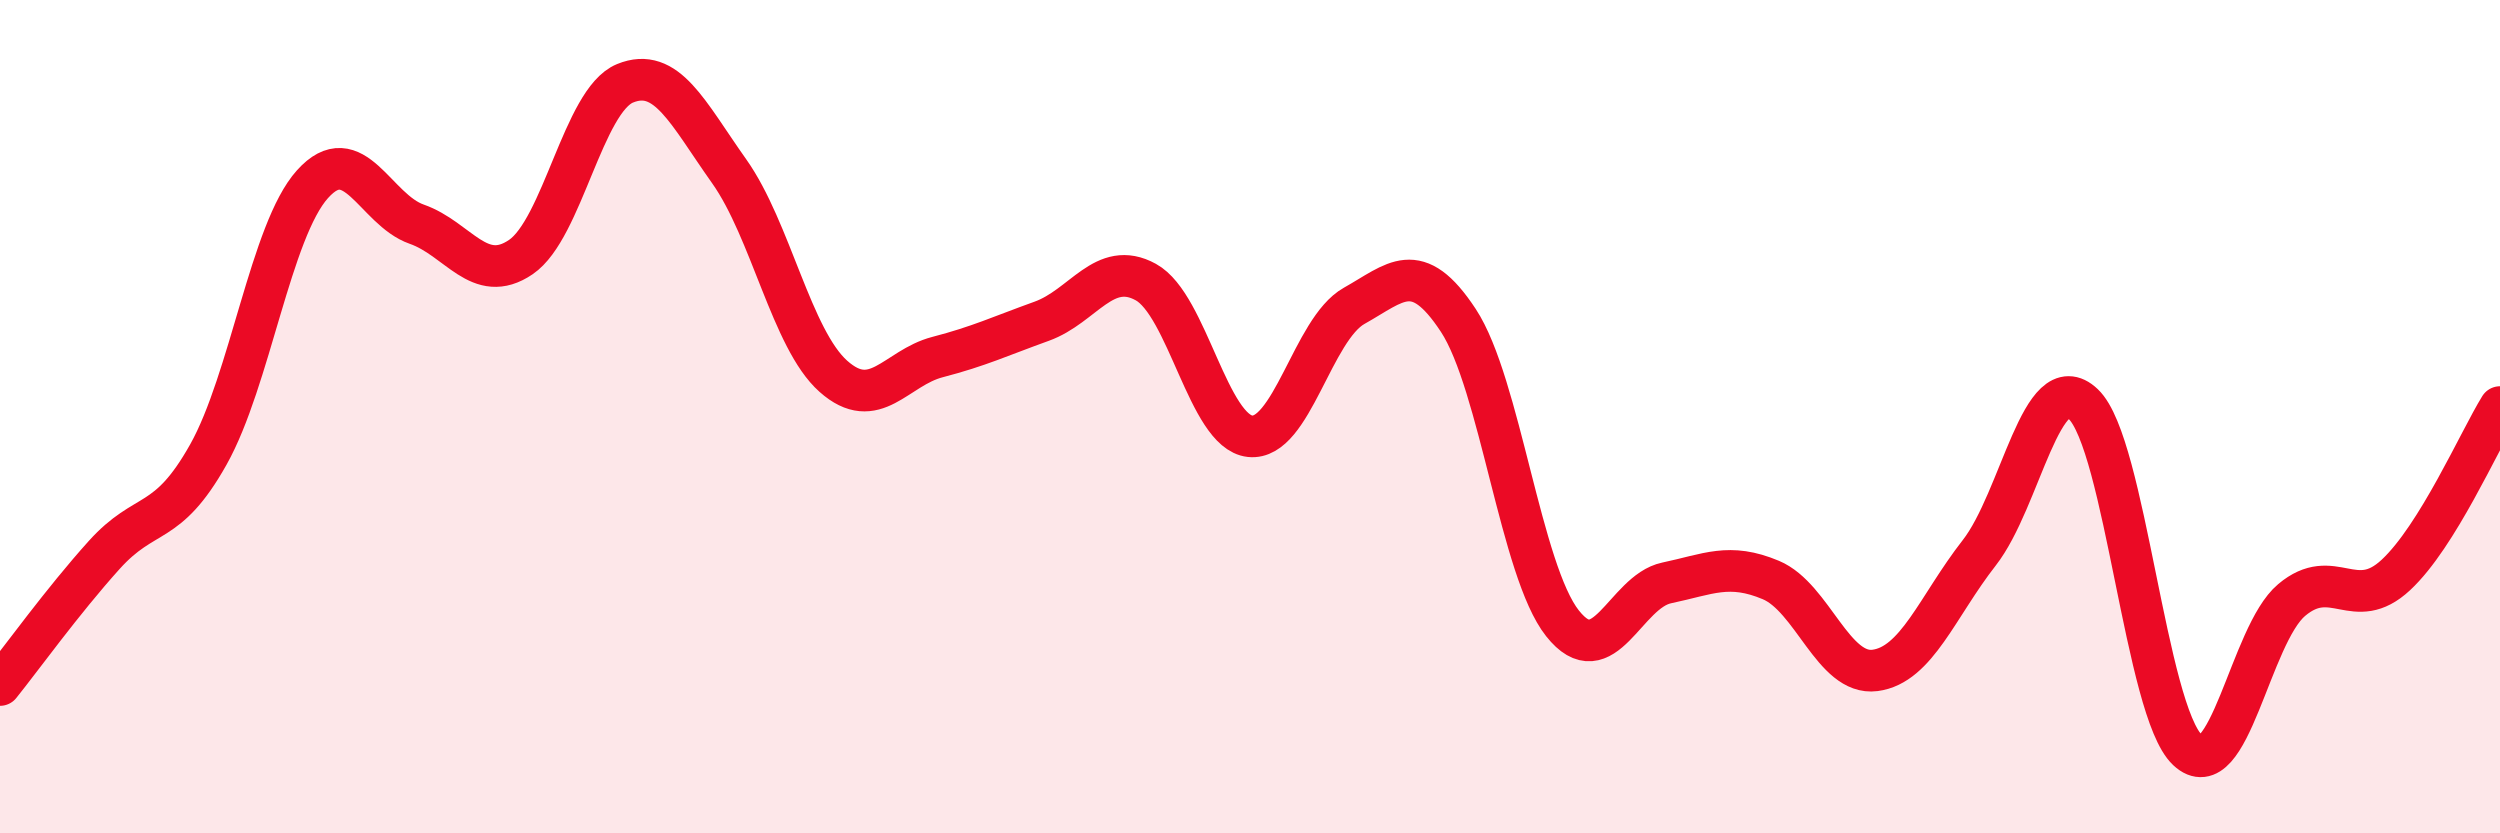
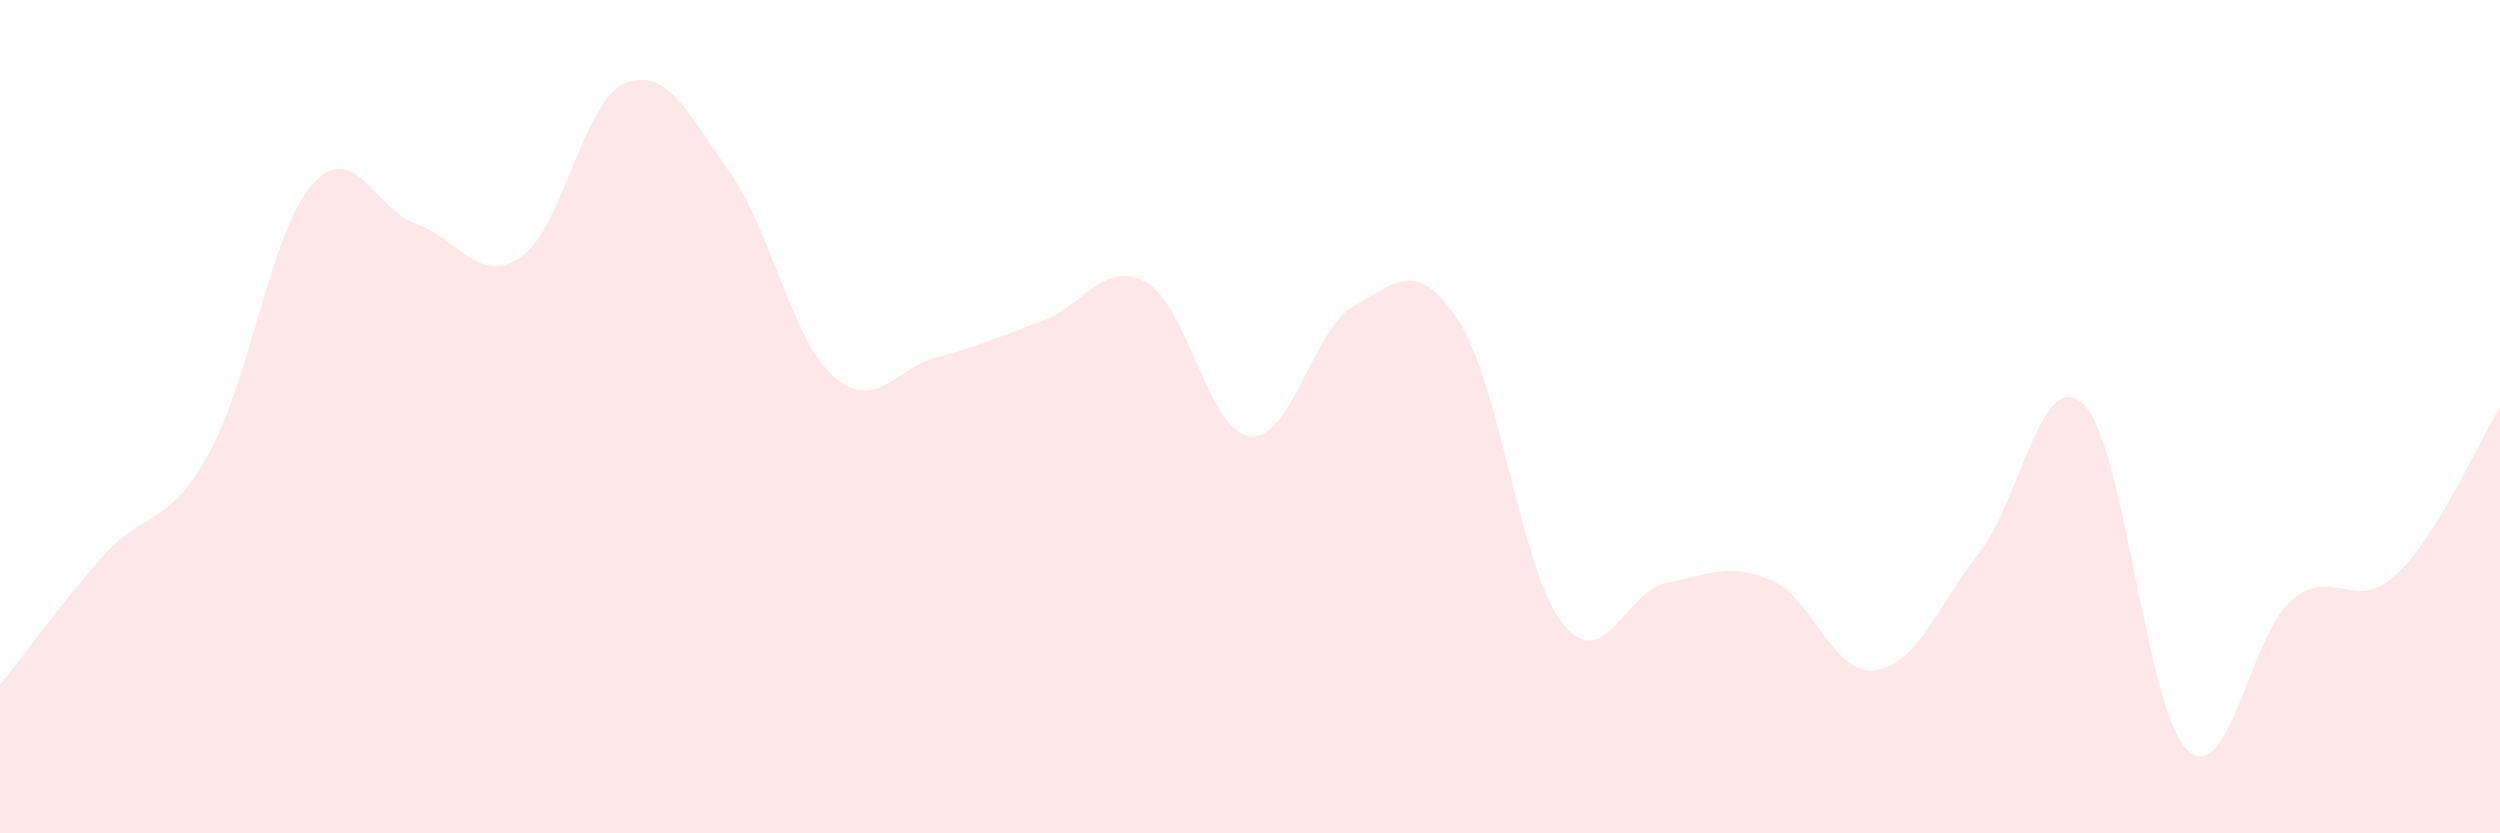
<svg xmlns="http://www.w3.org/2000/svg" width="60" height="20" viewBox="0 0 60 20">
  <path d="M 0,16.44 C 0.5,15.82 1.5,14.43 2.5,13.32 C 3.5,12.21 4,12.69 5,10.91 C 6,9.13 6.5,5.53 7.5,4.42 C 8.5,3.31 9,5.03 10,5.38 C 11,5.73 11.5,6.85 12.5,6.17 C 13.5,5.49 14,2.41 15,2 C 16,1.59 16.5,2.7 17.5,4.11 C 18.5,5.52 19,8.14 20,9.03 C 21,9.92 21.5,8.83 22.5,8.57 C 23.5,8.31 24,8.07 25,7.71 C 26,7.35 26.5,6.22 27.5,6.77 C 28.5,7.32 29,10.36 30,10.47 C 31,10.58 31.5,7.9 32.5,7.34 C 33.5,6.78 34,6.17 35,7.69 C 36,9.21 36.5,13.7 37.5,14.96 C 38.5,16.22 39,14.2 40,13.99 C 41,13.78 41.5,13.5 42.5,13.92 C 43.5,14.34 44,16.22 45,16.09 C 46,15.96 46.5,14.55 47.5,13.27 C 48.5,11.99 49,8.75 50,9.7 C 51,10.65 51.5,17.06 52.5,18 C 53.5,18.94 54,15.24 55,14.4 C 56,13.56 56.5,14.73 57.5,13.8 C 58.5,12.87 59.5,10.58 60,9.77L60 20L0 20Z" fill="#EB0A25" opacity="0.1" stroke-linecap="round" stroke-linejoin="round" />
-   <path d="M 0,16.44 C 0.5,15.82 1.5,14.43 2.5,13.32 C 3.5,12.21 4,12.69 5,10.91 C 6,9.13 6.5,5.53 7.5,4.42 C 8.5,3.31 9,5.03 10,5.38 C 11,5.73 11.5,6.85 12.5,6.17 C 13.5,5.49 14,2.41 15,2 C 16,1.59 16.5,2.7 17.5,4.11 C 18.5,5.52 19,8.14 20,9.03 C 21,9.92 21.5,8.83 22.5,8.57 C 23.5,8.31 24,8.07 25,7.71 C 26,7.35 26.5,6.22 27.5,6.77 C 28.5,7.32 29,10.36 30,10.47 C 31,10.58 31.5,7.9 32.5,7.34 C 33.5,6.78 34,6.17 35,7.69 C 36,9.21 36.5,13.7 37.5,14.96 C 38.5,16.22 39,14.2 40,13.99 C 41,13.78 41.5,13.5 42.5,13.92 C 43.5,14.34 44,16.22 45,16.09 C 46,15.96 46.5,14.55 47.5,13.27 C 48.5,11.99 49,8.75 50,9.7 C 51,10.65 51.5,17.06 52.5,18 C 53.5,18.94 54,15.24 55,14.4 C 56,13.56 56.5,14.73 57.5,13.8 C 58.5,12.87 59.5,10.58 60,9.77" stroke="#EB0A25" stroke-width="1" fill="none" stroke-linecap="round" stroke-linejoin="round" />
</svg>